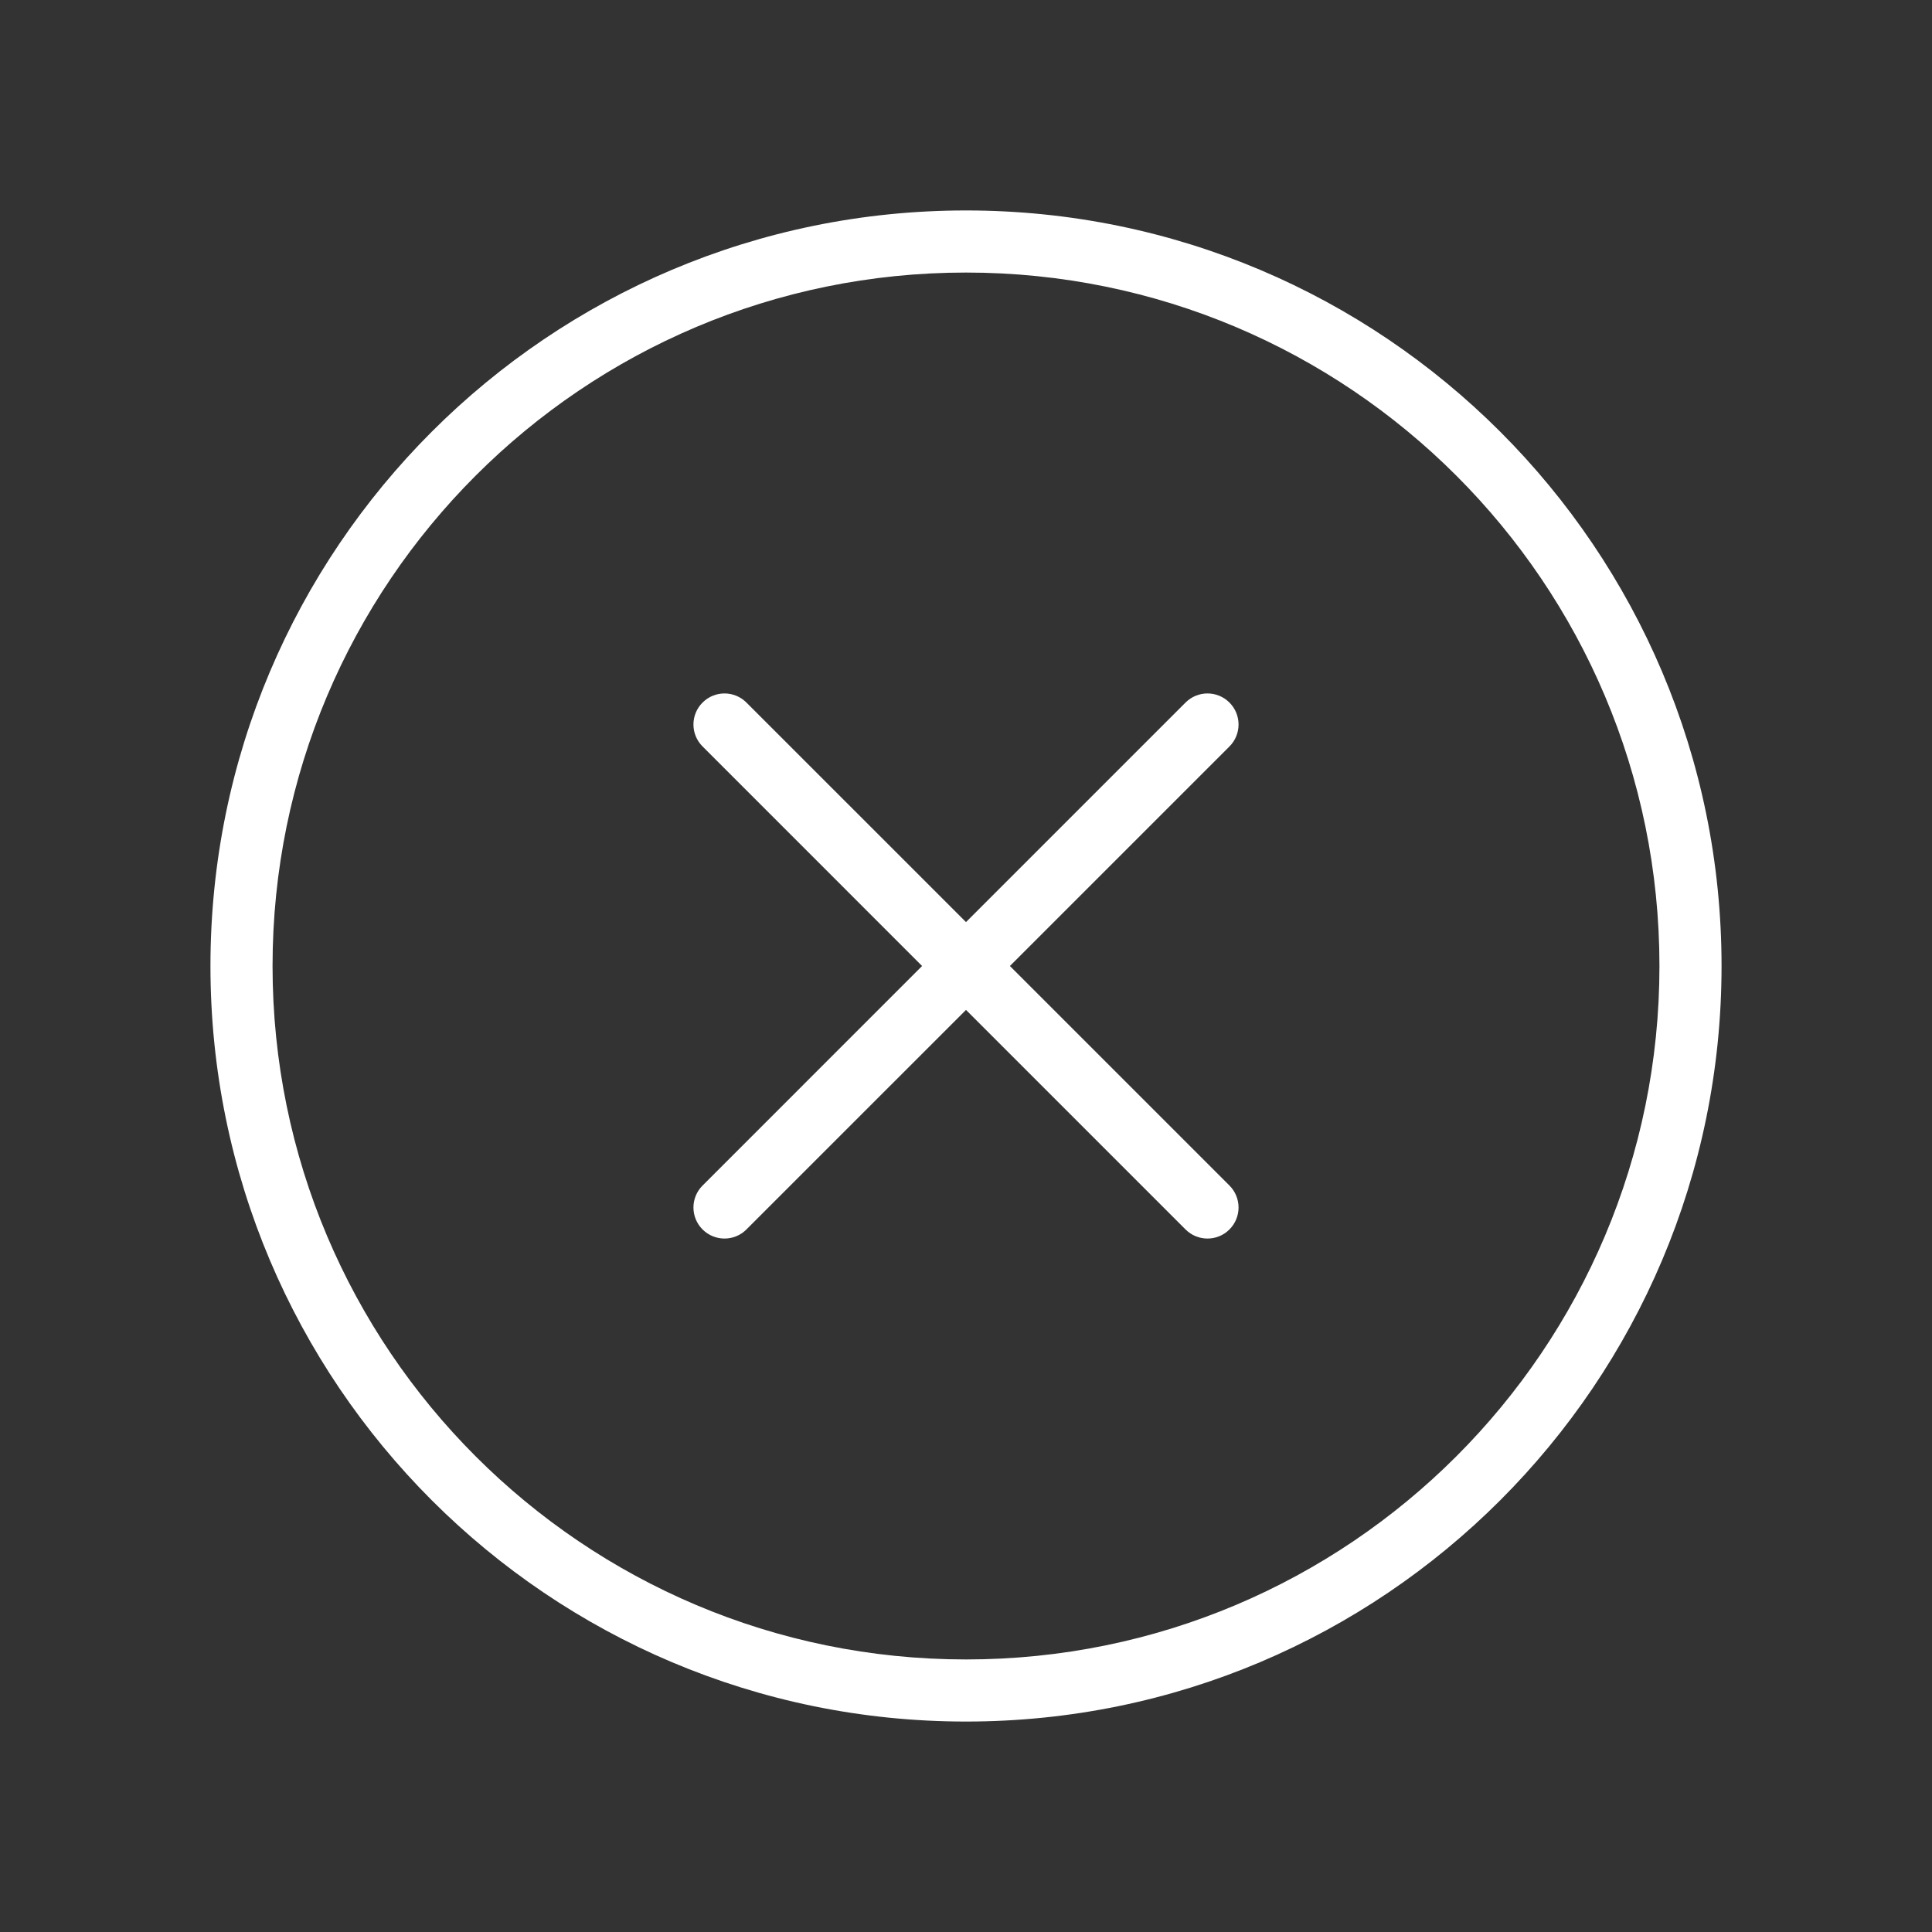
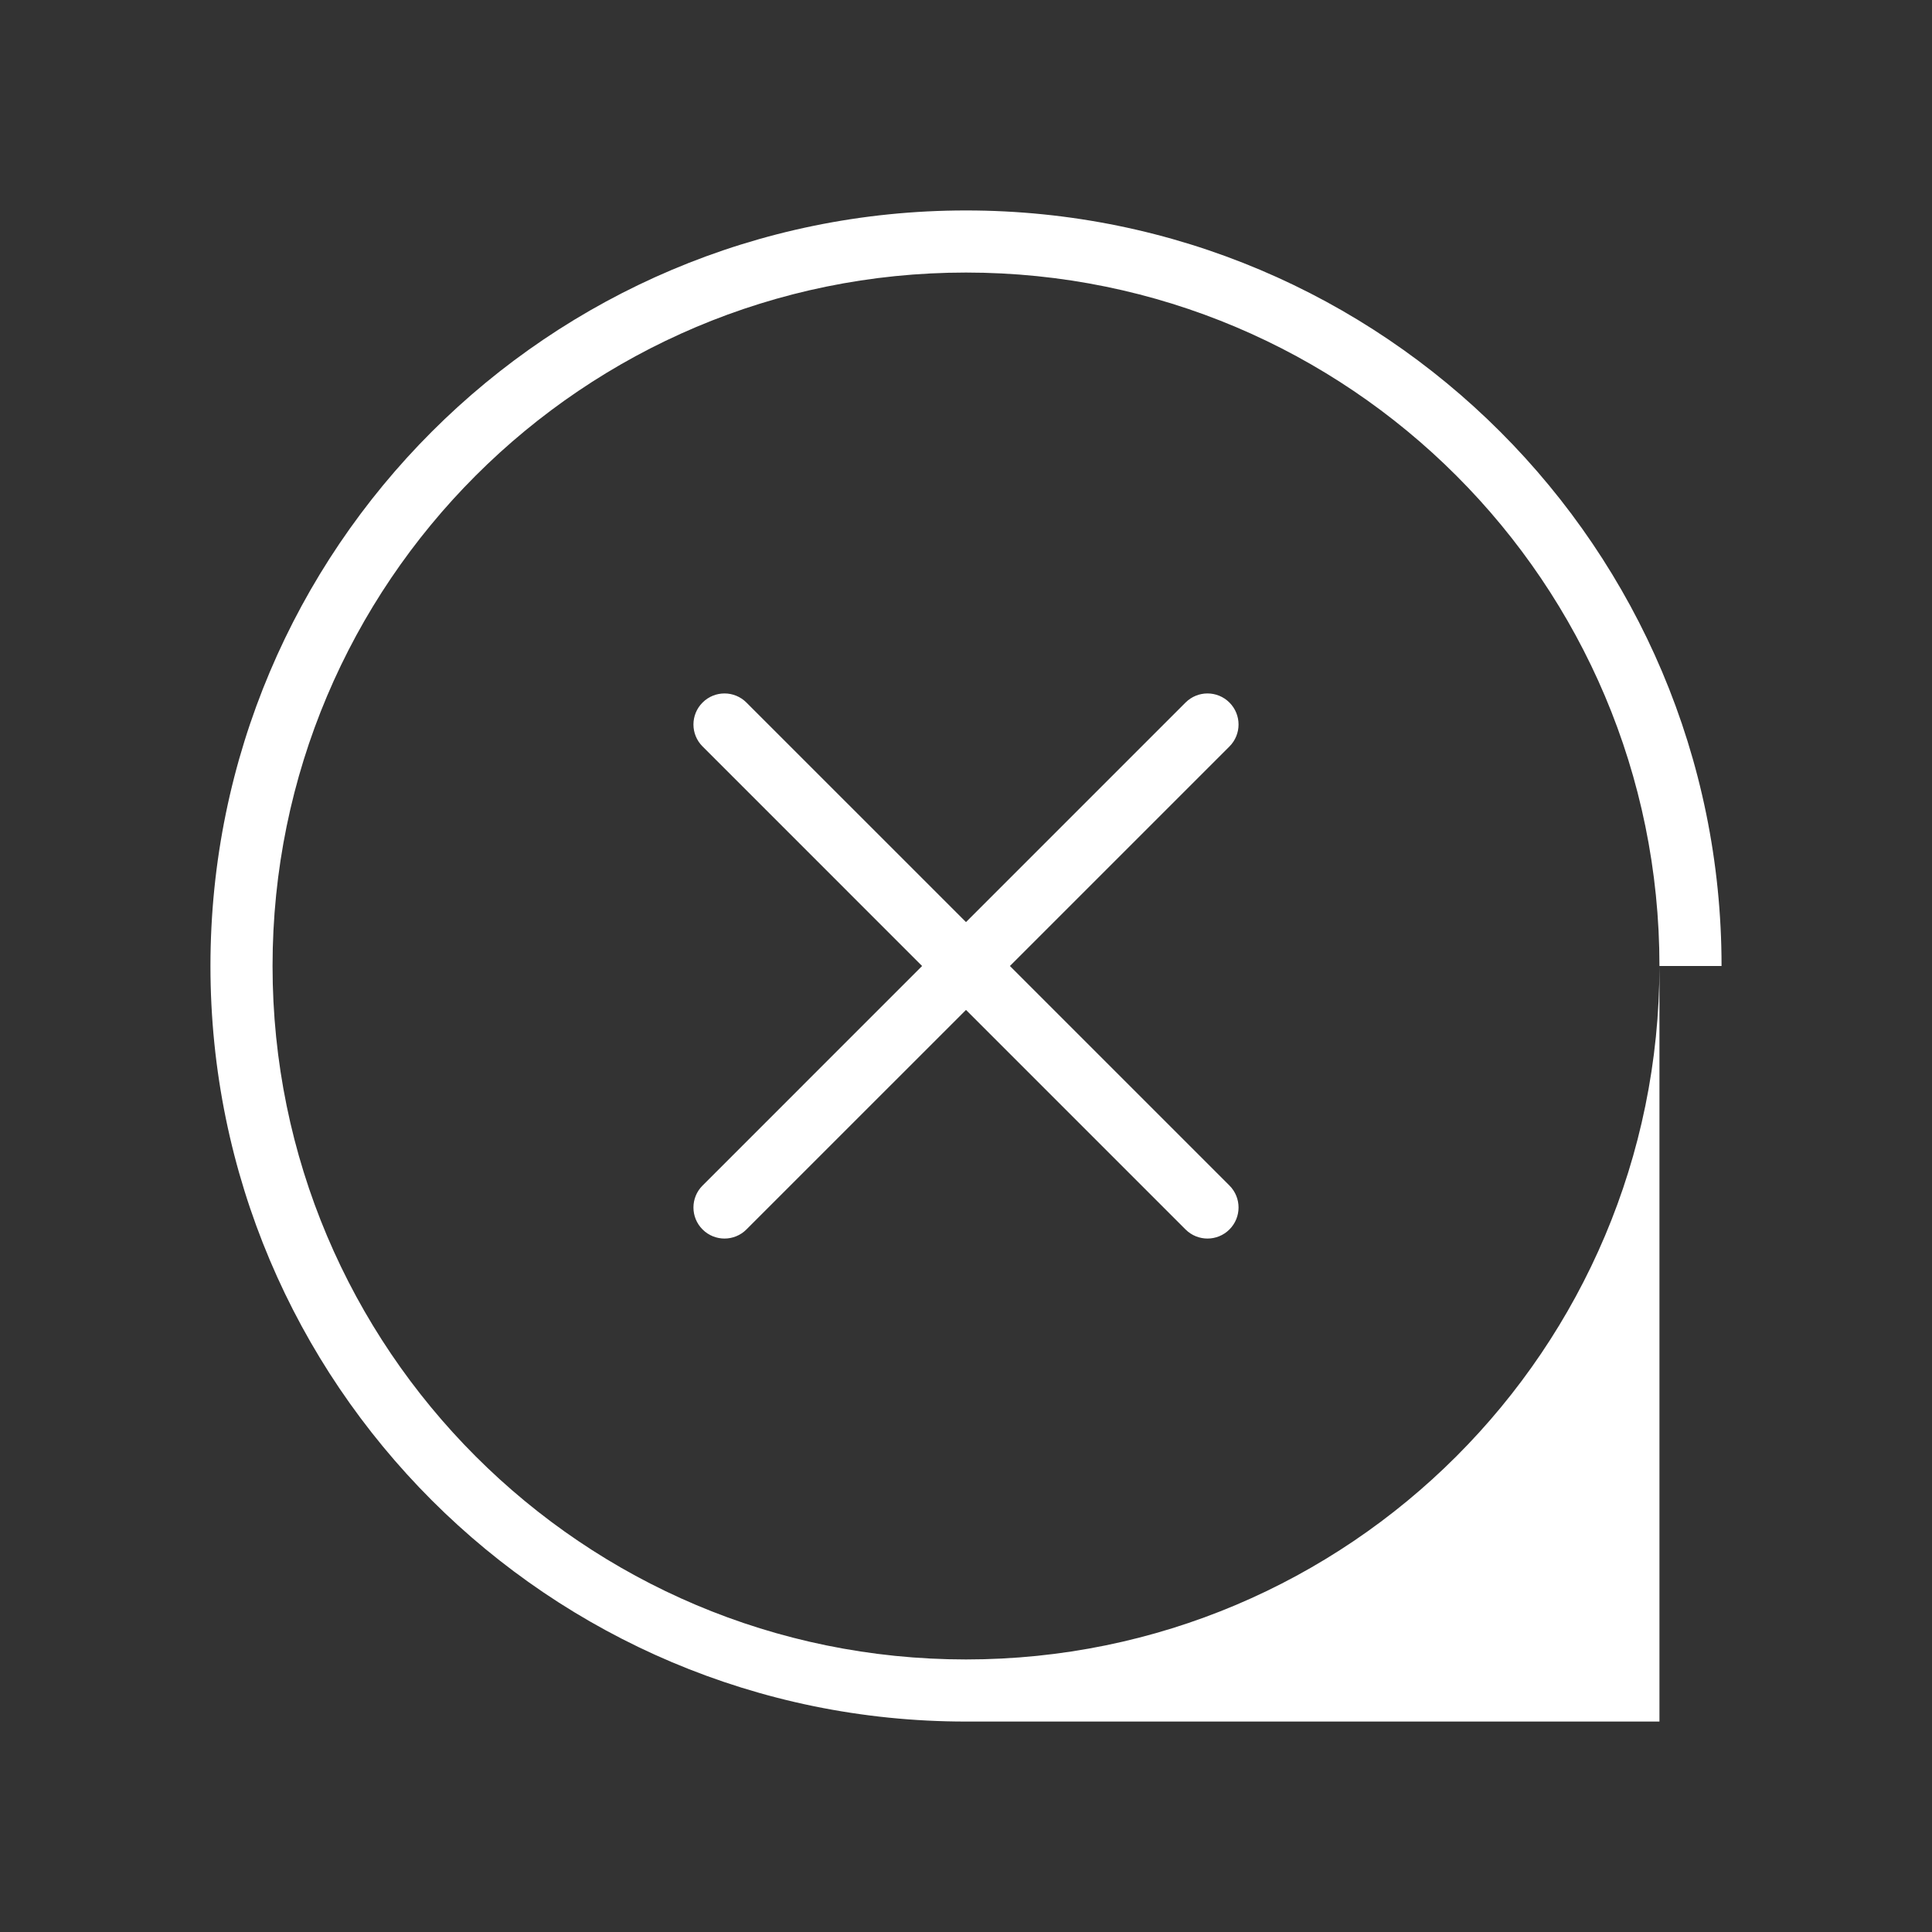
<svg xmlns="http://www.w3.org/2000/svg" width="56" height="56" viewBox="0 0 56 56" fill="none">
  <rect x="0" y="0" width="56" height="56" fill="#333333" stroke="none" />
-   <path d="M21.636 20.364C21.285 20.012 20.715 20.012 20.364 20.364C20.012 20.715 20.012 21.285 20.364 21.636L21.636 20.364ZM34.363 35.636C34.715 35.988 35.285 35.988 35.636 35.636C35.988 35.285 35.988 34.715 35.636 34.363L34.363 35.636ZM20.364 34.364C20.012 34.715 20.012 35.285 20.364 35.636C20.715 35.988 21.285 35.988 21.636 35.636L20.364 34.364ZM35.636 21.637C35.988 21.285 35.988 20.715 35.636 20.364C35.285 20.012 34.715 20.012 34.363 20.364L35.636 21.637ZM28 48.1C16.899 48.1 7.9 39.101 7.9 28H6.1C6.1 40.095 15.905 49.9 28 49.9V48.1ZM7.9 28C7.9 16.899 16.899 7.9 28 7.9V6.1C15.905 6.1 6.1 15.905 6.1 28H7.9ZM28 7.9C39.101 7.9 48.1 16.899 48.1 28H49.9C49.9 15.905 40.095 6.1 28 6.1V7.9ZM48.1 28C48.1 39.101 39.101 48.1 28 48.1V49.9C40.095 49.9 49.9 40.095 49.9 28H48.1ZM20.364 21.636L34.363 35.636L35.636 34.363L21.636 20.364L20.364 21.636ZM21.636 35.636L35.636 21.637L34.363 20.364L20.364 34.364L21.636 35.636Z" fill="white" />
+   <path d="M21.636 20.364C21.285 20.012 20.715 20.012 20.364 20.364C20.012 20.715 20.012 21.285 20.364 21.636L21.636 20.364ZM34.363 35.636C34.715 35.988 35.285 35.988 35.636 35.636C35.988 35.285 35.988 34.715 35.636 34.363L34.363 35.636ZM20.364 34.364C20.012 34.715 20.012 35.285 20.364 35.636C20.715 35.988 21.285 35.988 21.636 35.636L20.364 34.364ZM35.636 21.637C35.988 21.285 35.988 20.715 35.636 20.364C35.285 20.012 34.715 20.012 34.363 20.364L35.636 21.637ZM28 48.1C16.899 48.1 7.9 39.101 7.9 28H6.1C6.1 40.095 15.905 49.9 28 49.9V48.1ZM7.9 28C7.9 16.899 16.899 7.9 28 7.9V6.1C15.905 6.1 6.1 15.905 6.1 28H7.9ZM28 7.9C39.101 7.9 48.1 16.899 48.1 28H49.9C49.9 15.905 40.095 6.1 28 6.1V7.9ZM48.1 28C48.1 39.101 39.101 48.1 28 48.1V49.9H48.1ZM20.364 21.636L34.363 35.636L35.636 34.363L21.636 20.364L20.364 21.636ZM21.636 35.636L35.636 21.637L34.363 20.364L20.364 34.364L21.636 35.636Z" fill="white" />
</svg>